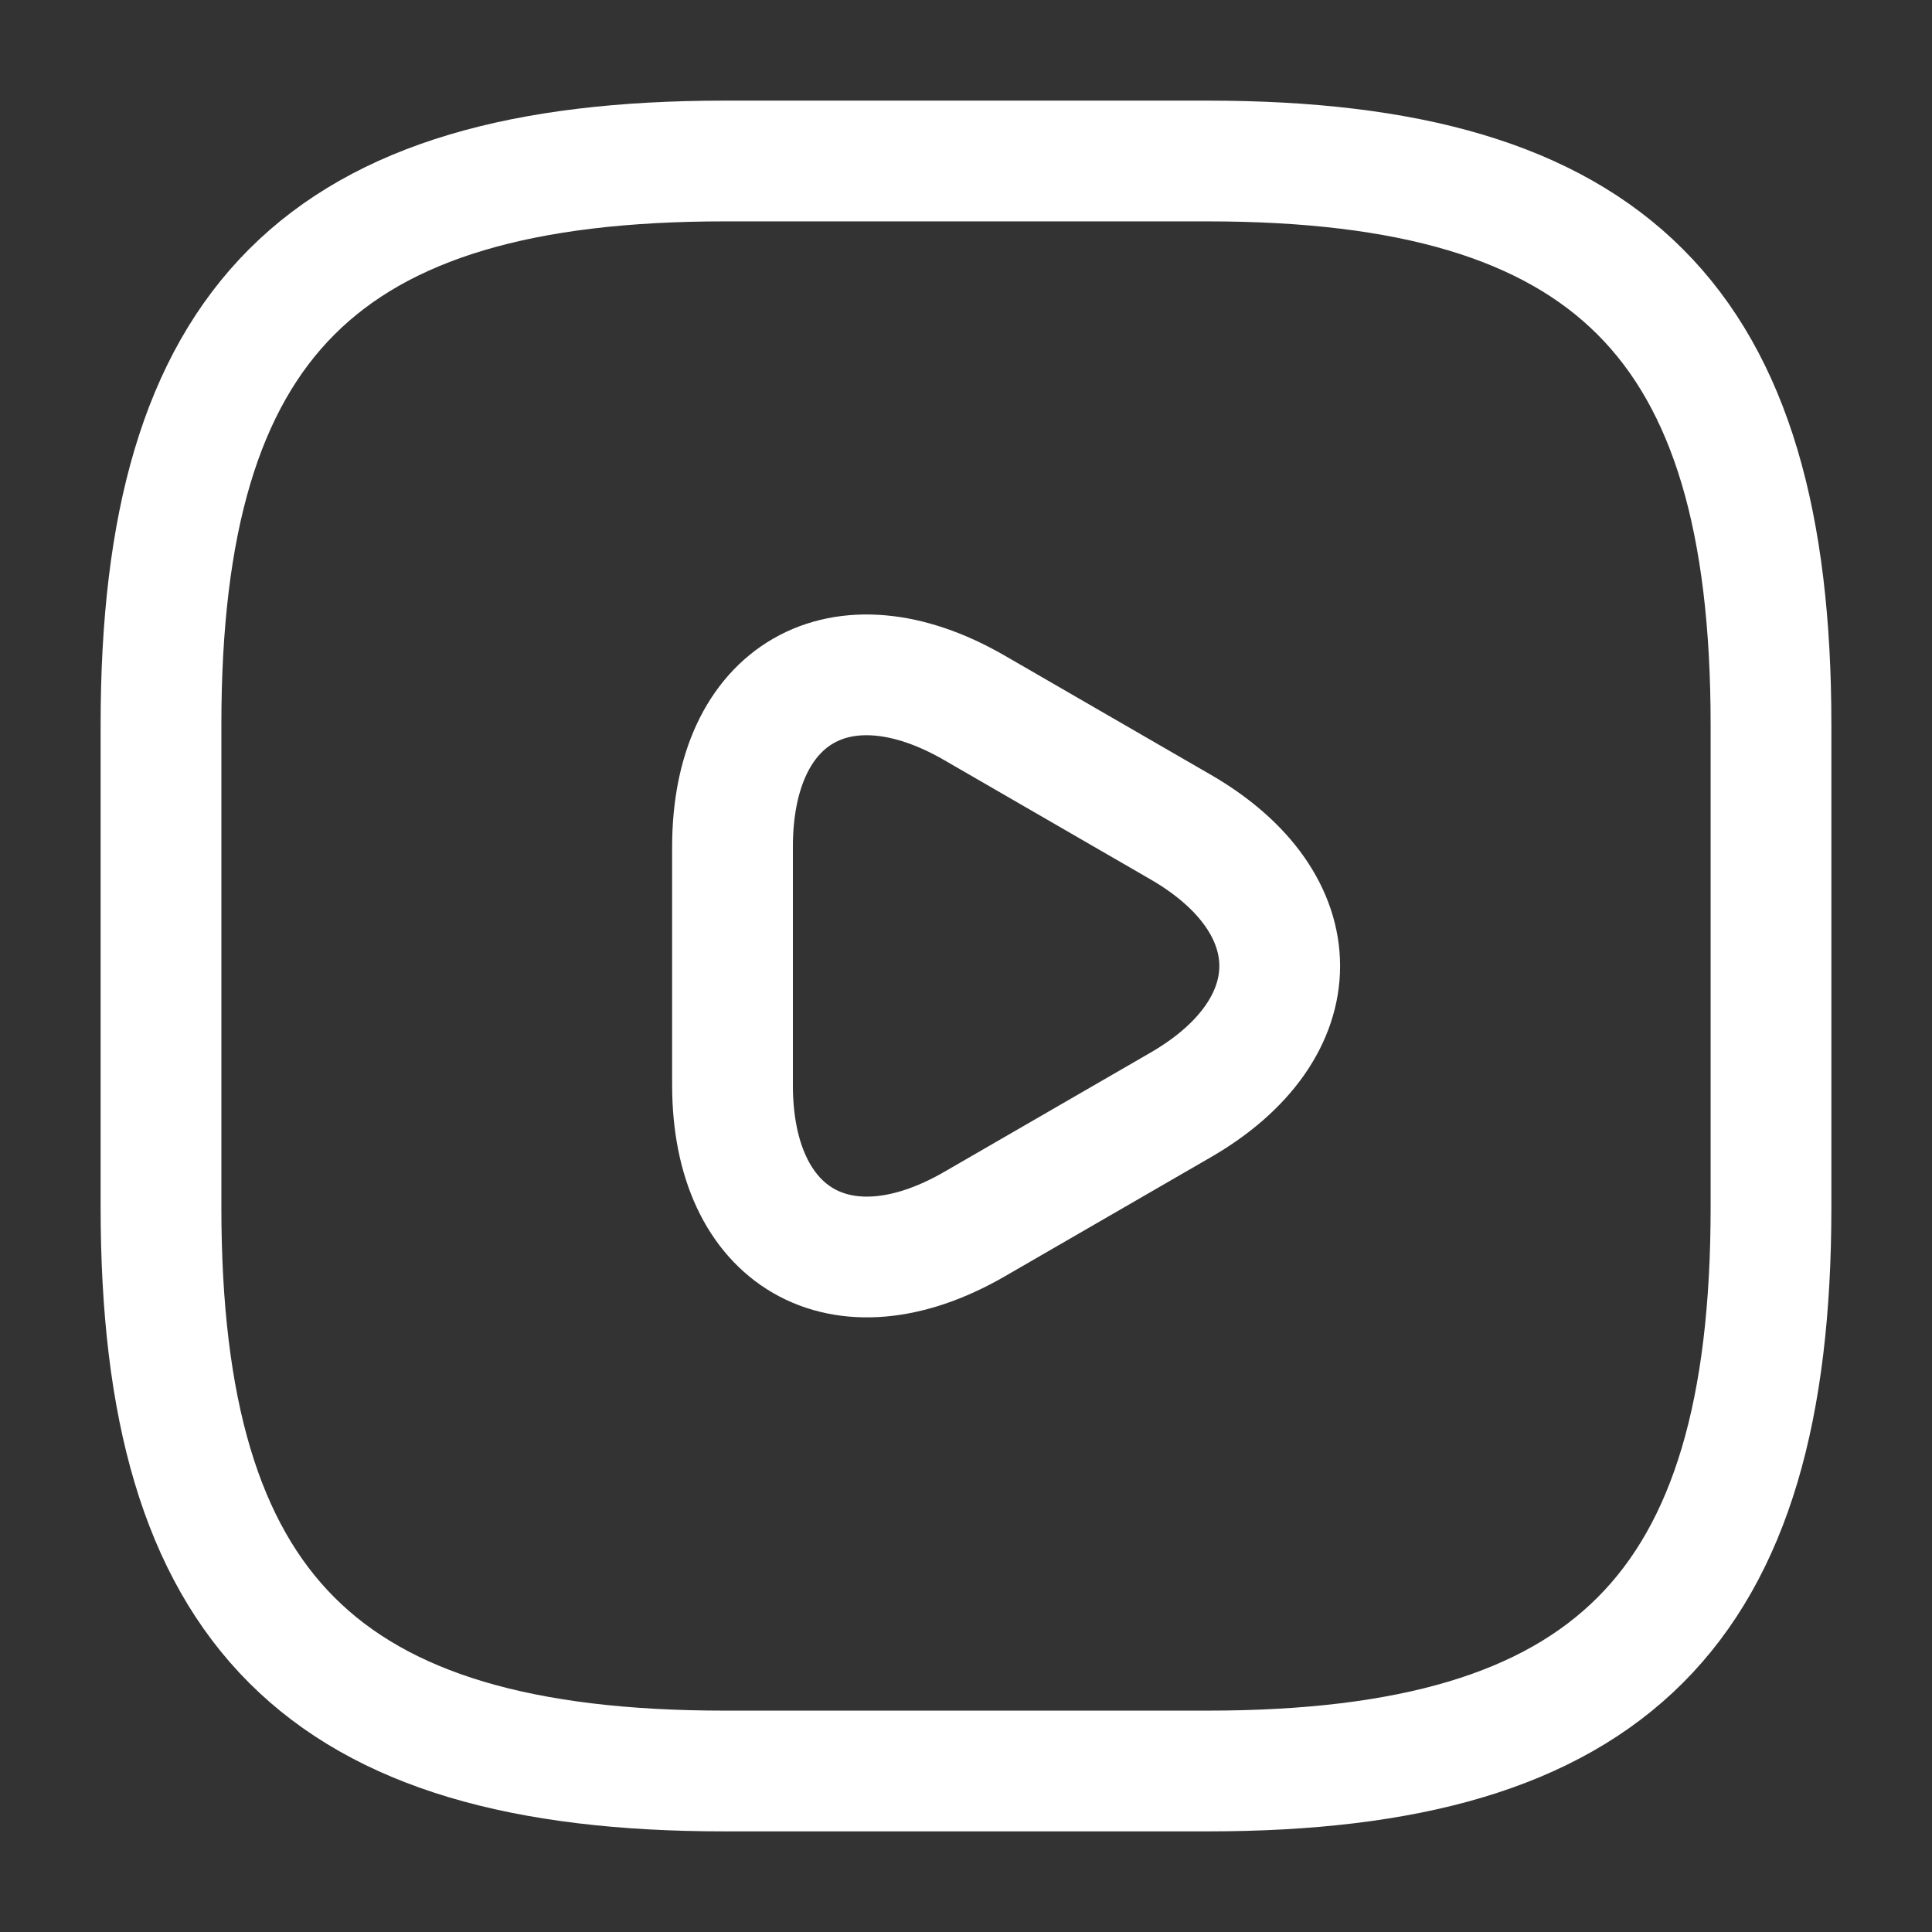
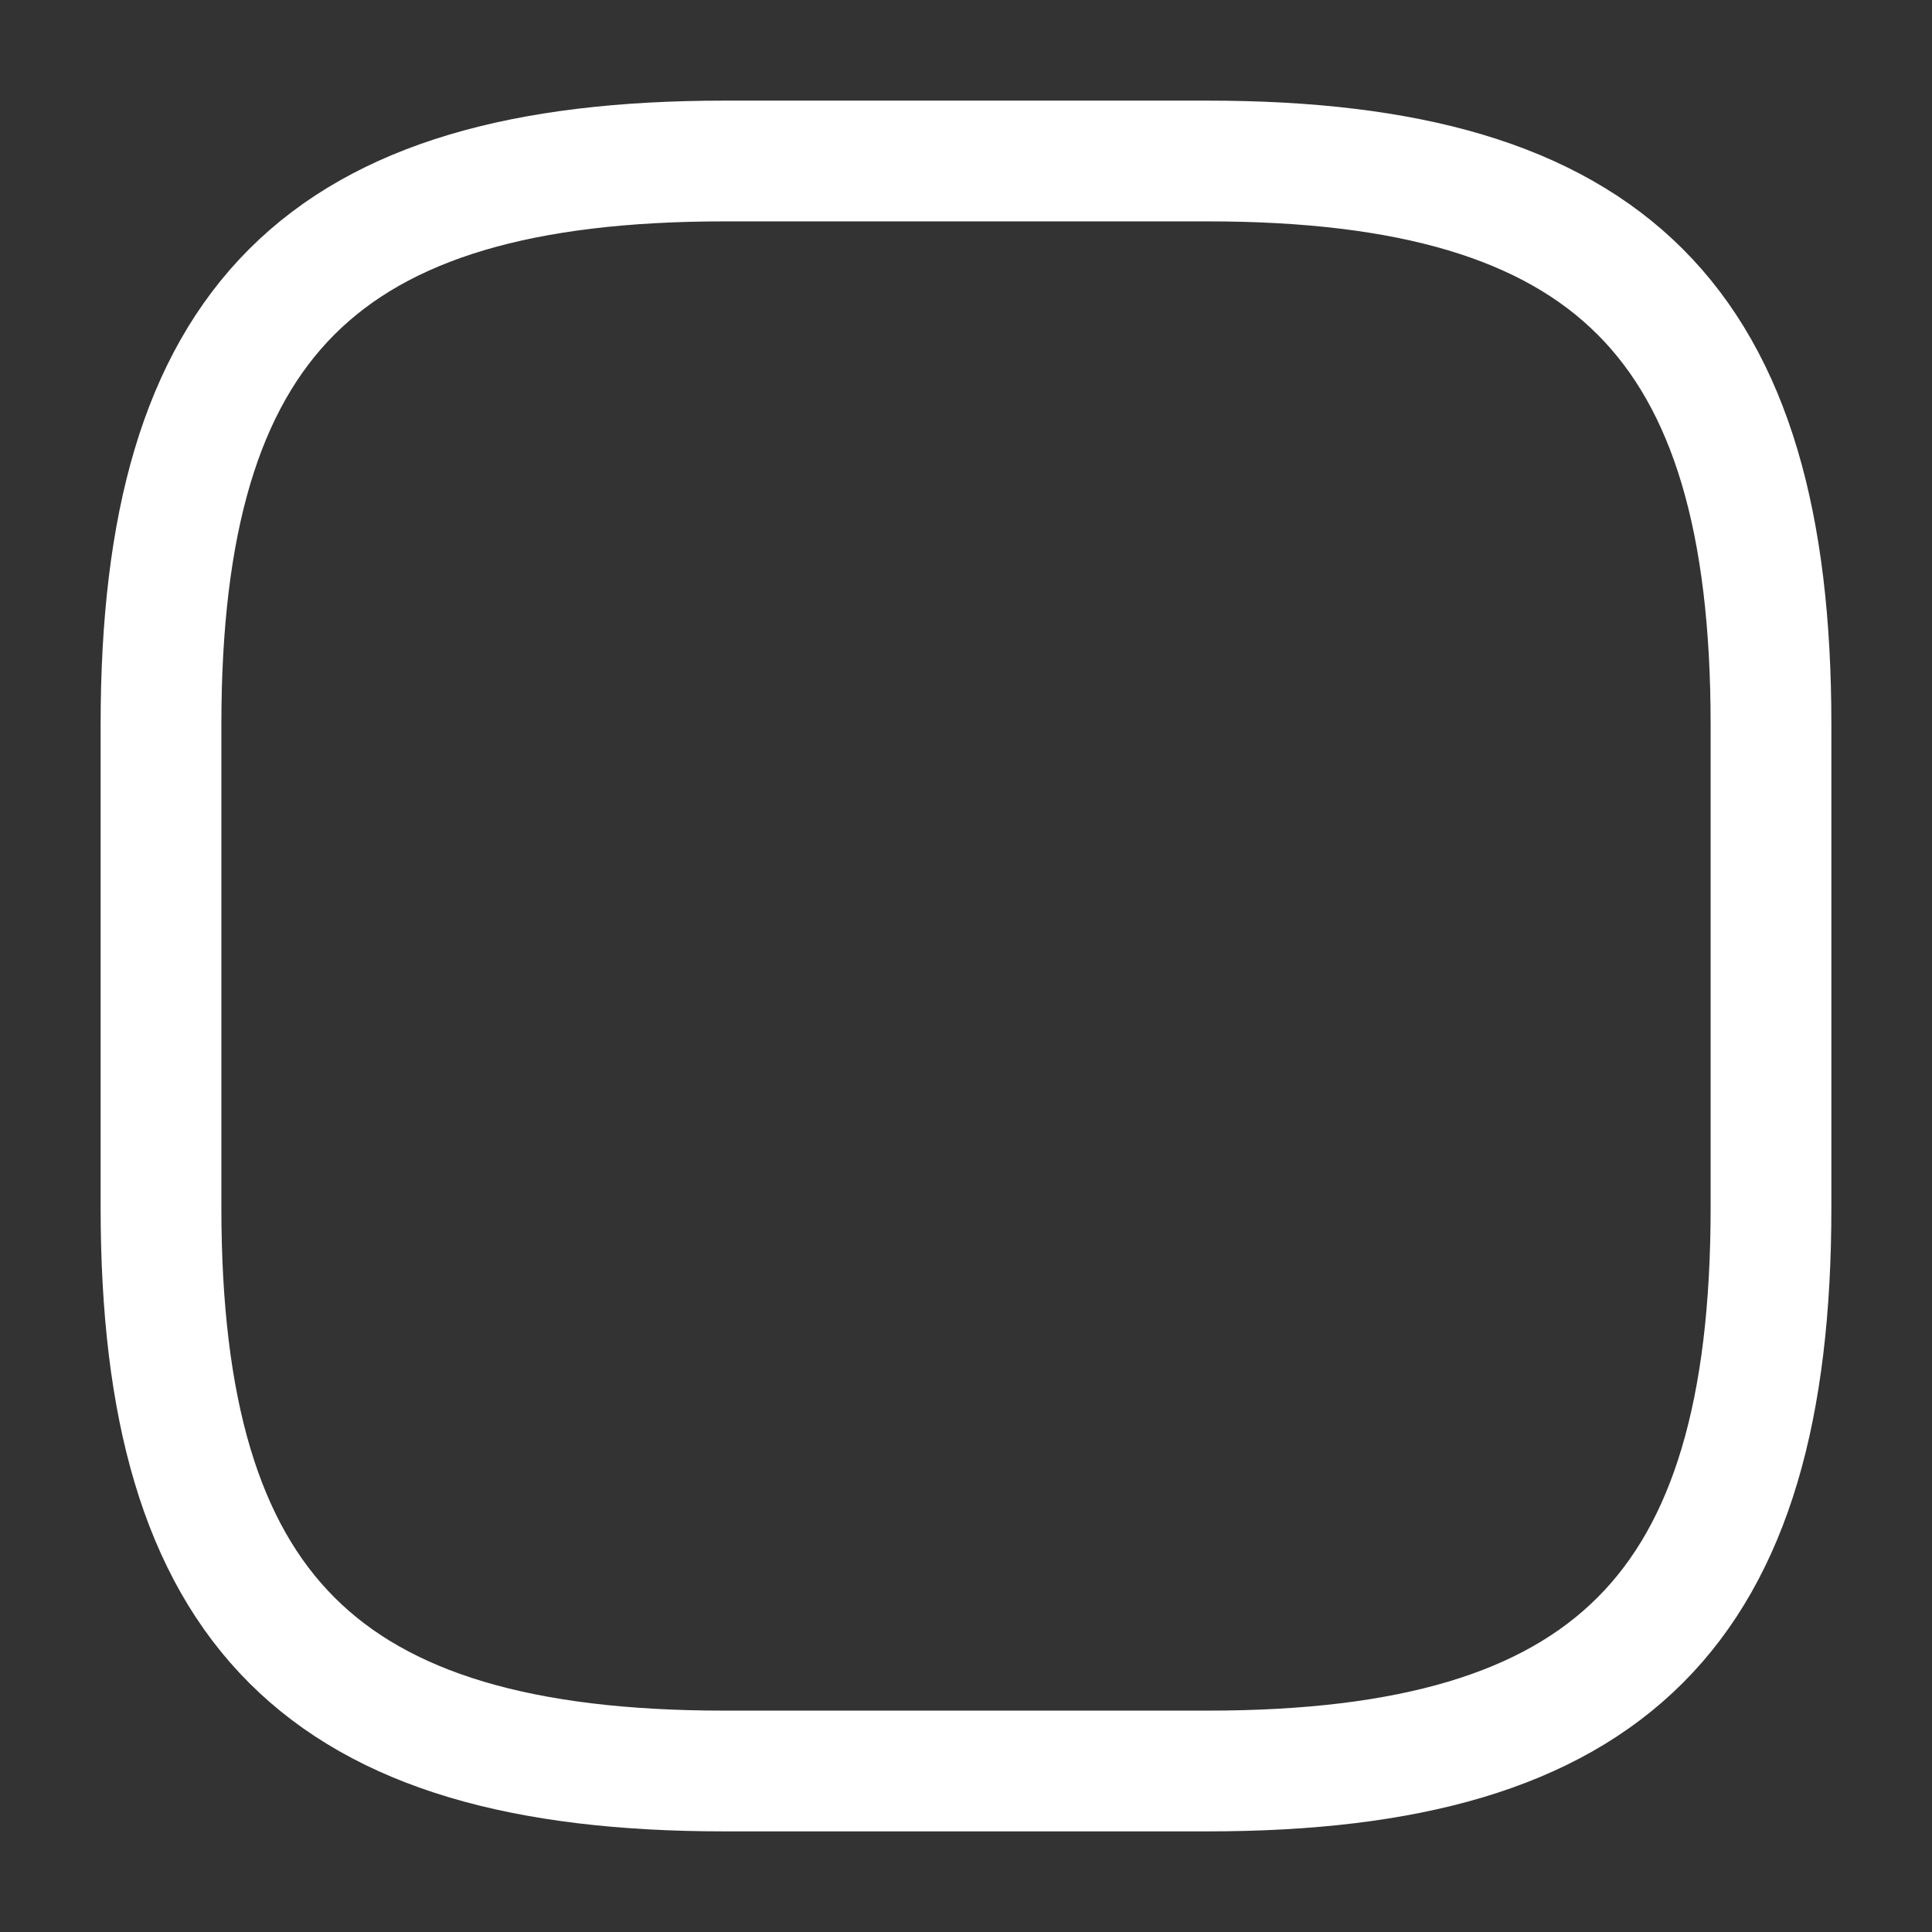
<svg xmlns="http://www.w3.org/2000/svg" fill="none" viewBox="0 0 48 48" height="48" width="48">
  <rect x="0" y="0" width="48" height="48" fill="#333333" stroke="none" />
  <path stroke-linejoin="round" stroke-linecap="round" stroke-width="3" stroke="white" d="M18 44H30C40 44 44 40 44 30V18C44 8 40 4 30 4H18C8 4 4 8 4 18V30C4 40 8 44 18 44Z" />
-   <path stroke-linejoin="round" stroke-linecap="round" stroke-miterlimit="10" stroke-width="3" stroke="white" d="M18.199 24V21.04C18.199 17.22 20.899 15.68 24.199 17.58L26.759 19.06L29.319 20.54C32.619 22.44 32.619 25.56 29.319 27.46L26.759 28.94L24.199 30.42C20.899 32.32 18.199 30.76 18.199 26.96V24Z" />
</svg>